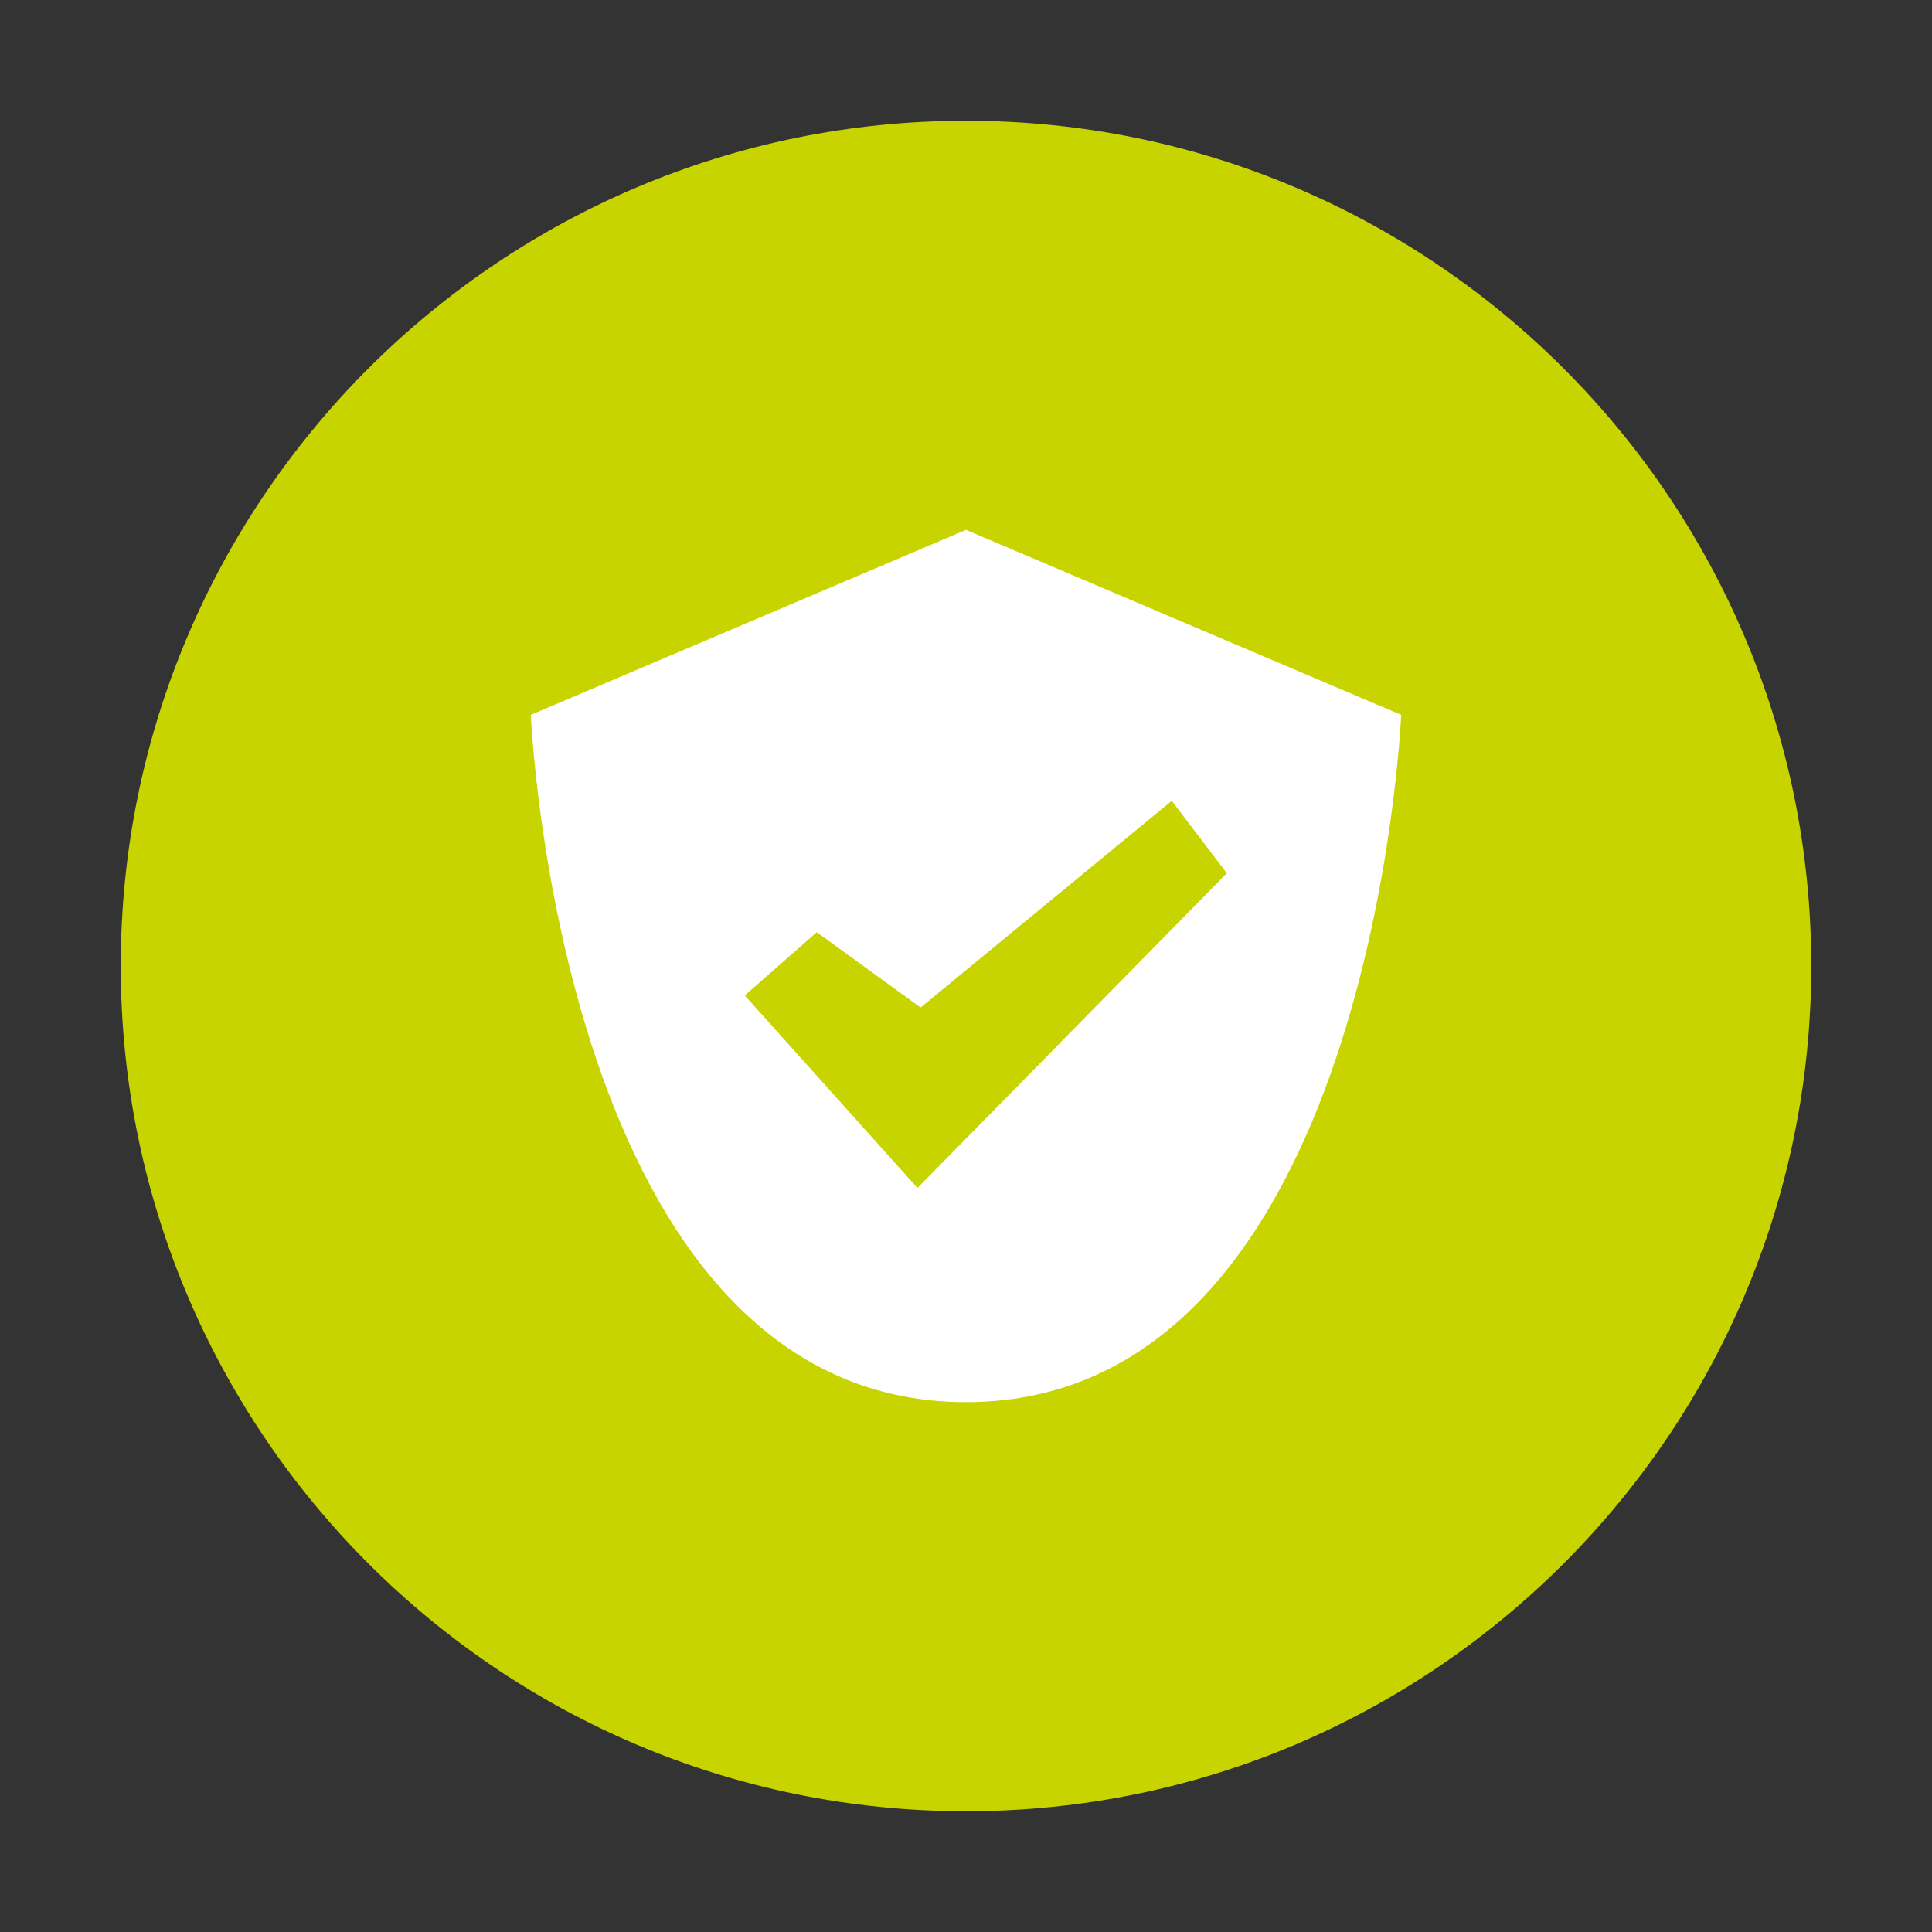
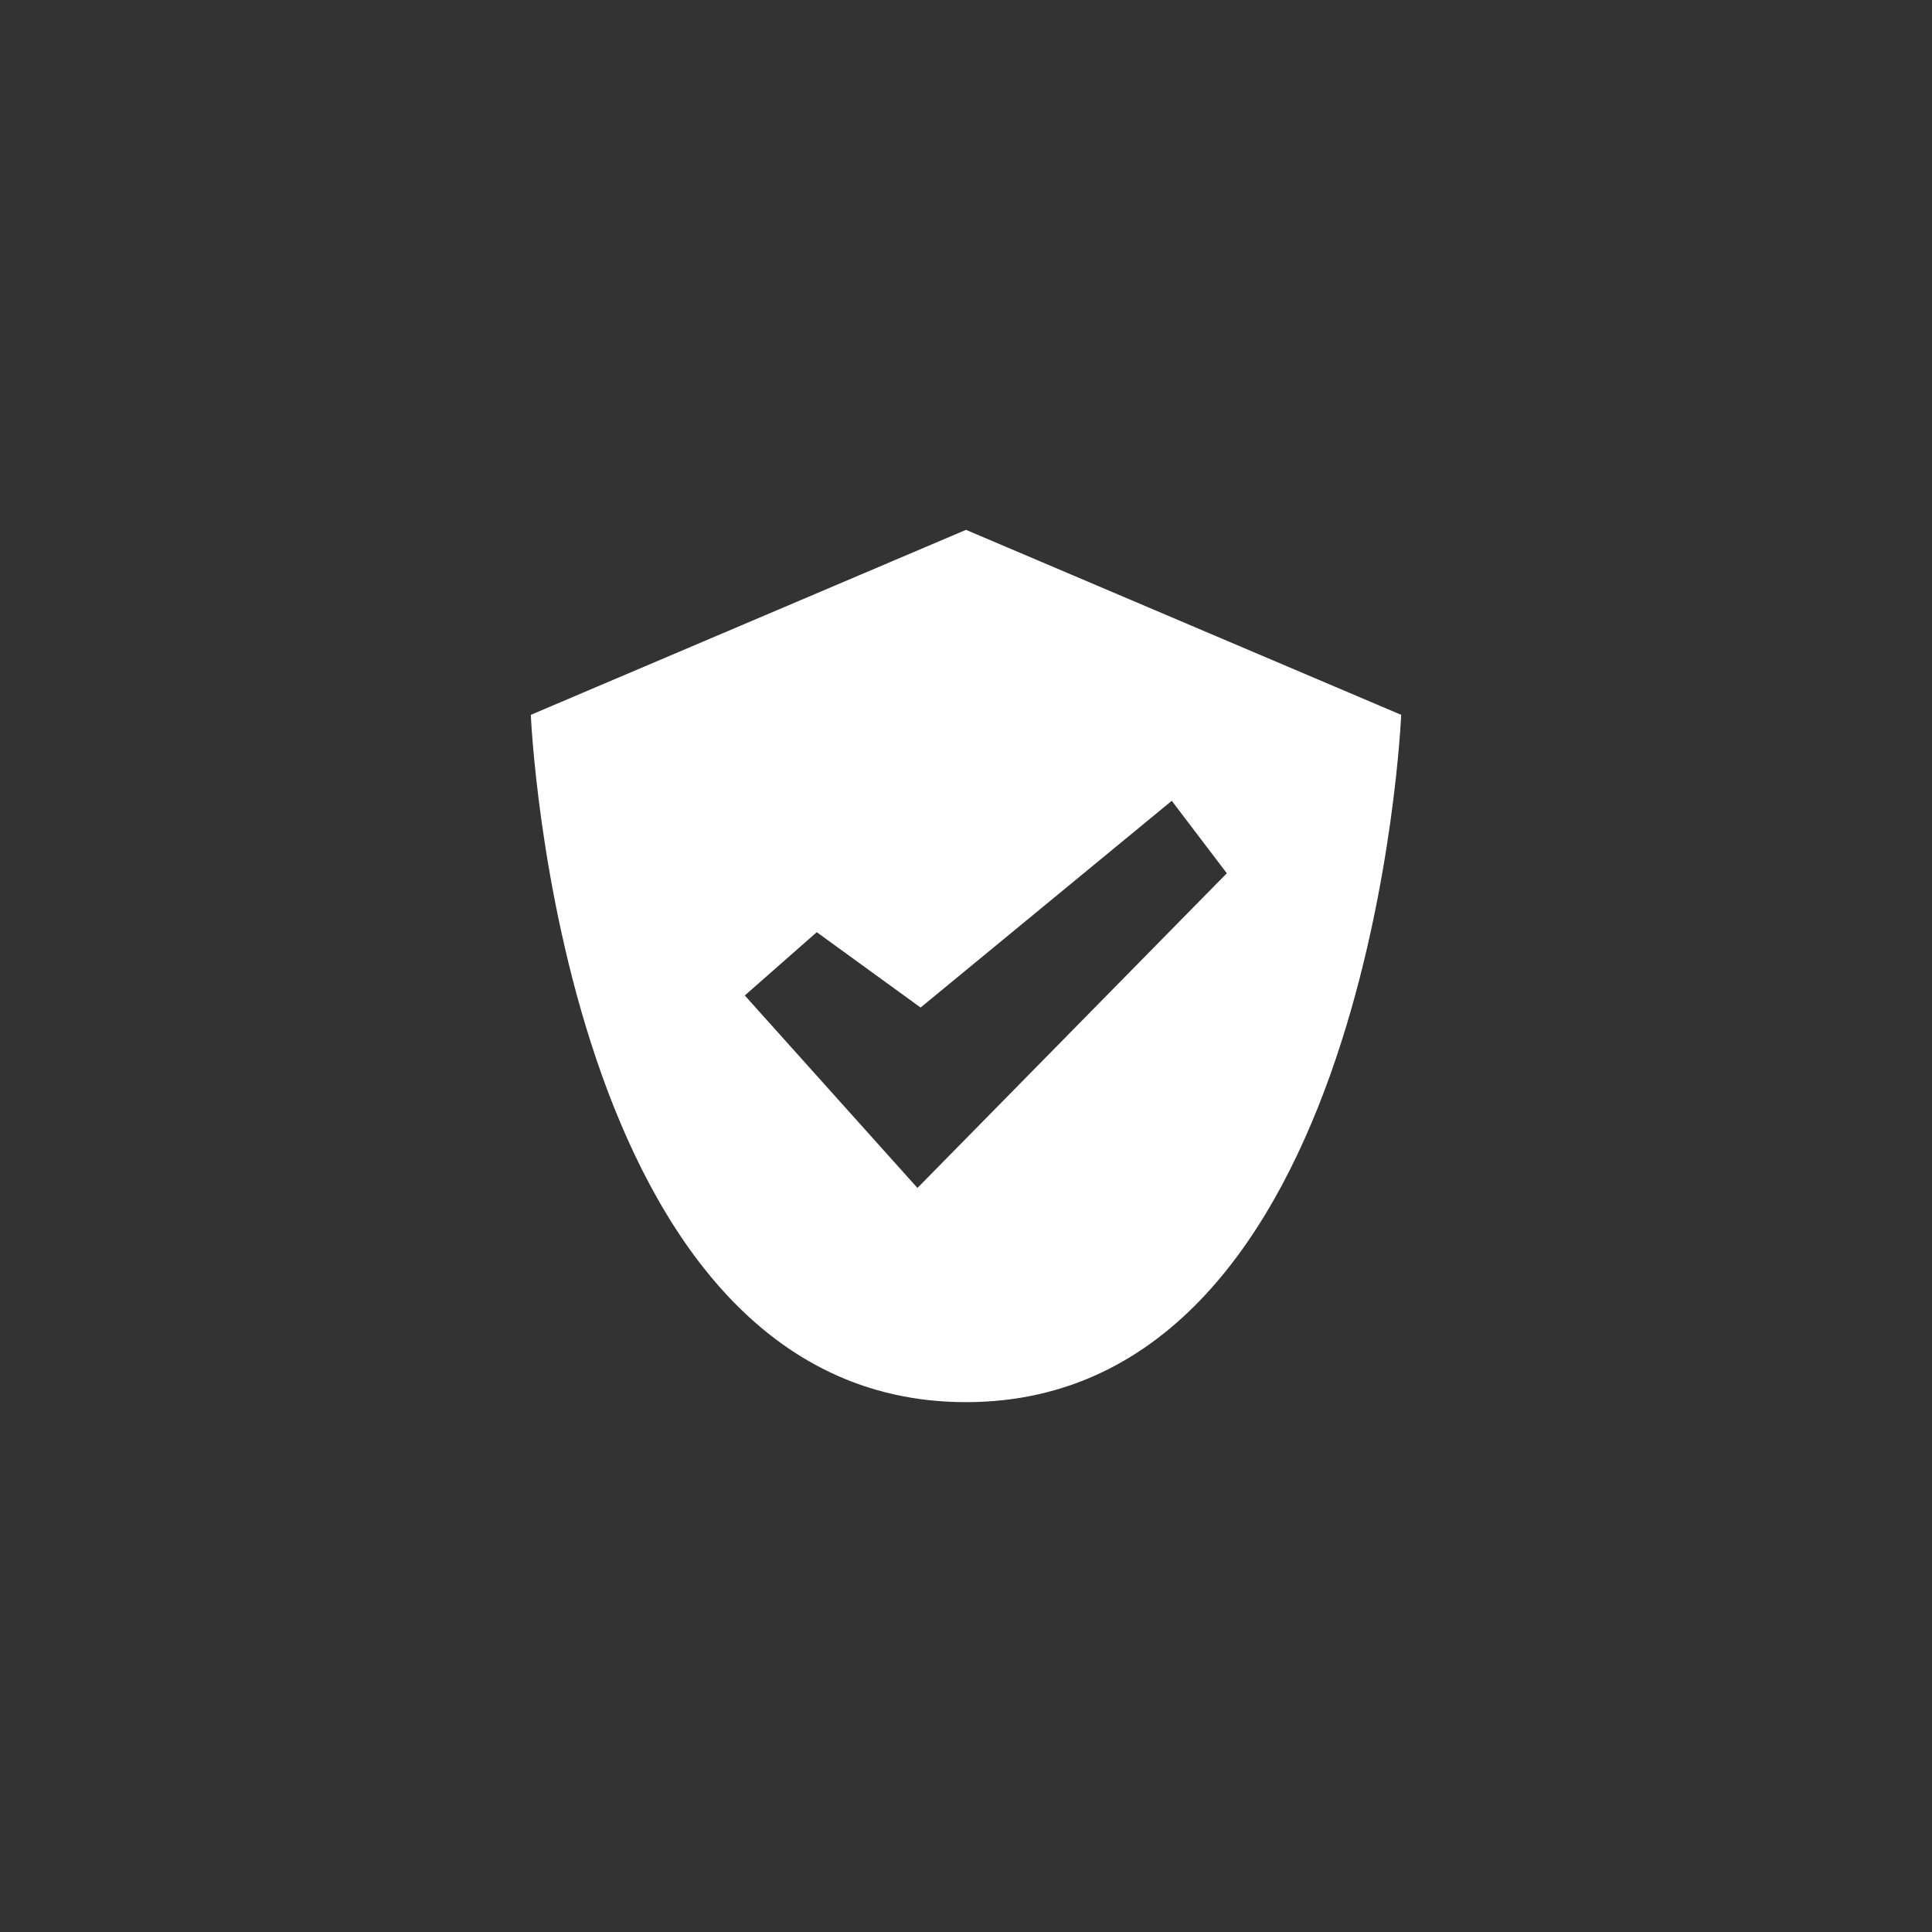
<svg xmlns="http://www.w3.org/2000/svg" version="1.1" id="Capa_1" x="0px" y="0px" viewBox="0 0 400 400" style="enable-background:new 0 0 400 400;" xml:space="preserve">
  <rect x="0" y="0" width="400" height="400" fill="#333333" stroke="none" />
  <style type="text/css">
	.st0{fill:#C8D400;}
	.st1{fill:#FFFFFF;}
</style>
  <g>
-     <path class="st0" d="M200,375c96.6,0,175-78.4,175-175S296.6,25,200,25c-96.6,0-175,78.4-175,175S103.4,375,200,375" />
    <path class="st1" d="M190,245.9L190,245.9h-0.1l-35.7-39.8l14.9-13.1l21.5,15.6l52-42.8l11.4,15L190,245.9z M200,109.7L109.9,148   c0,0,6,142.3,90.1,142.3c84.1,0,90.1-142.3,90.1-142.3L200,109.7z" />
  </g>
</svg>